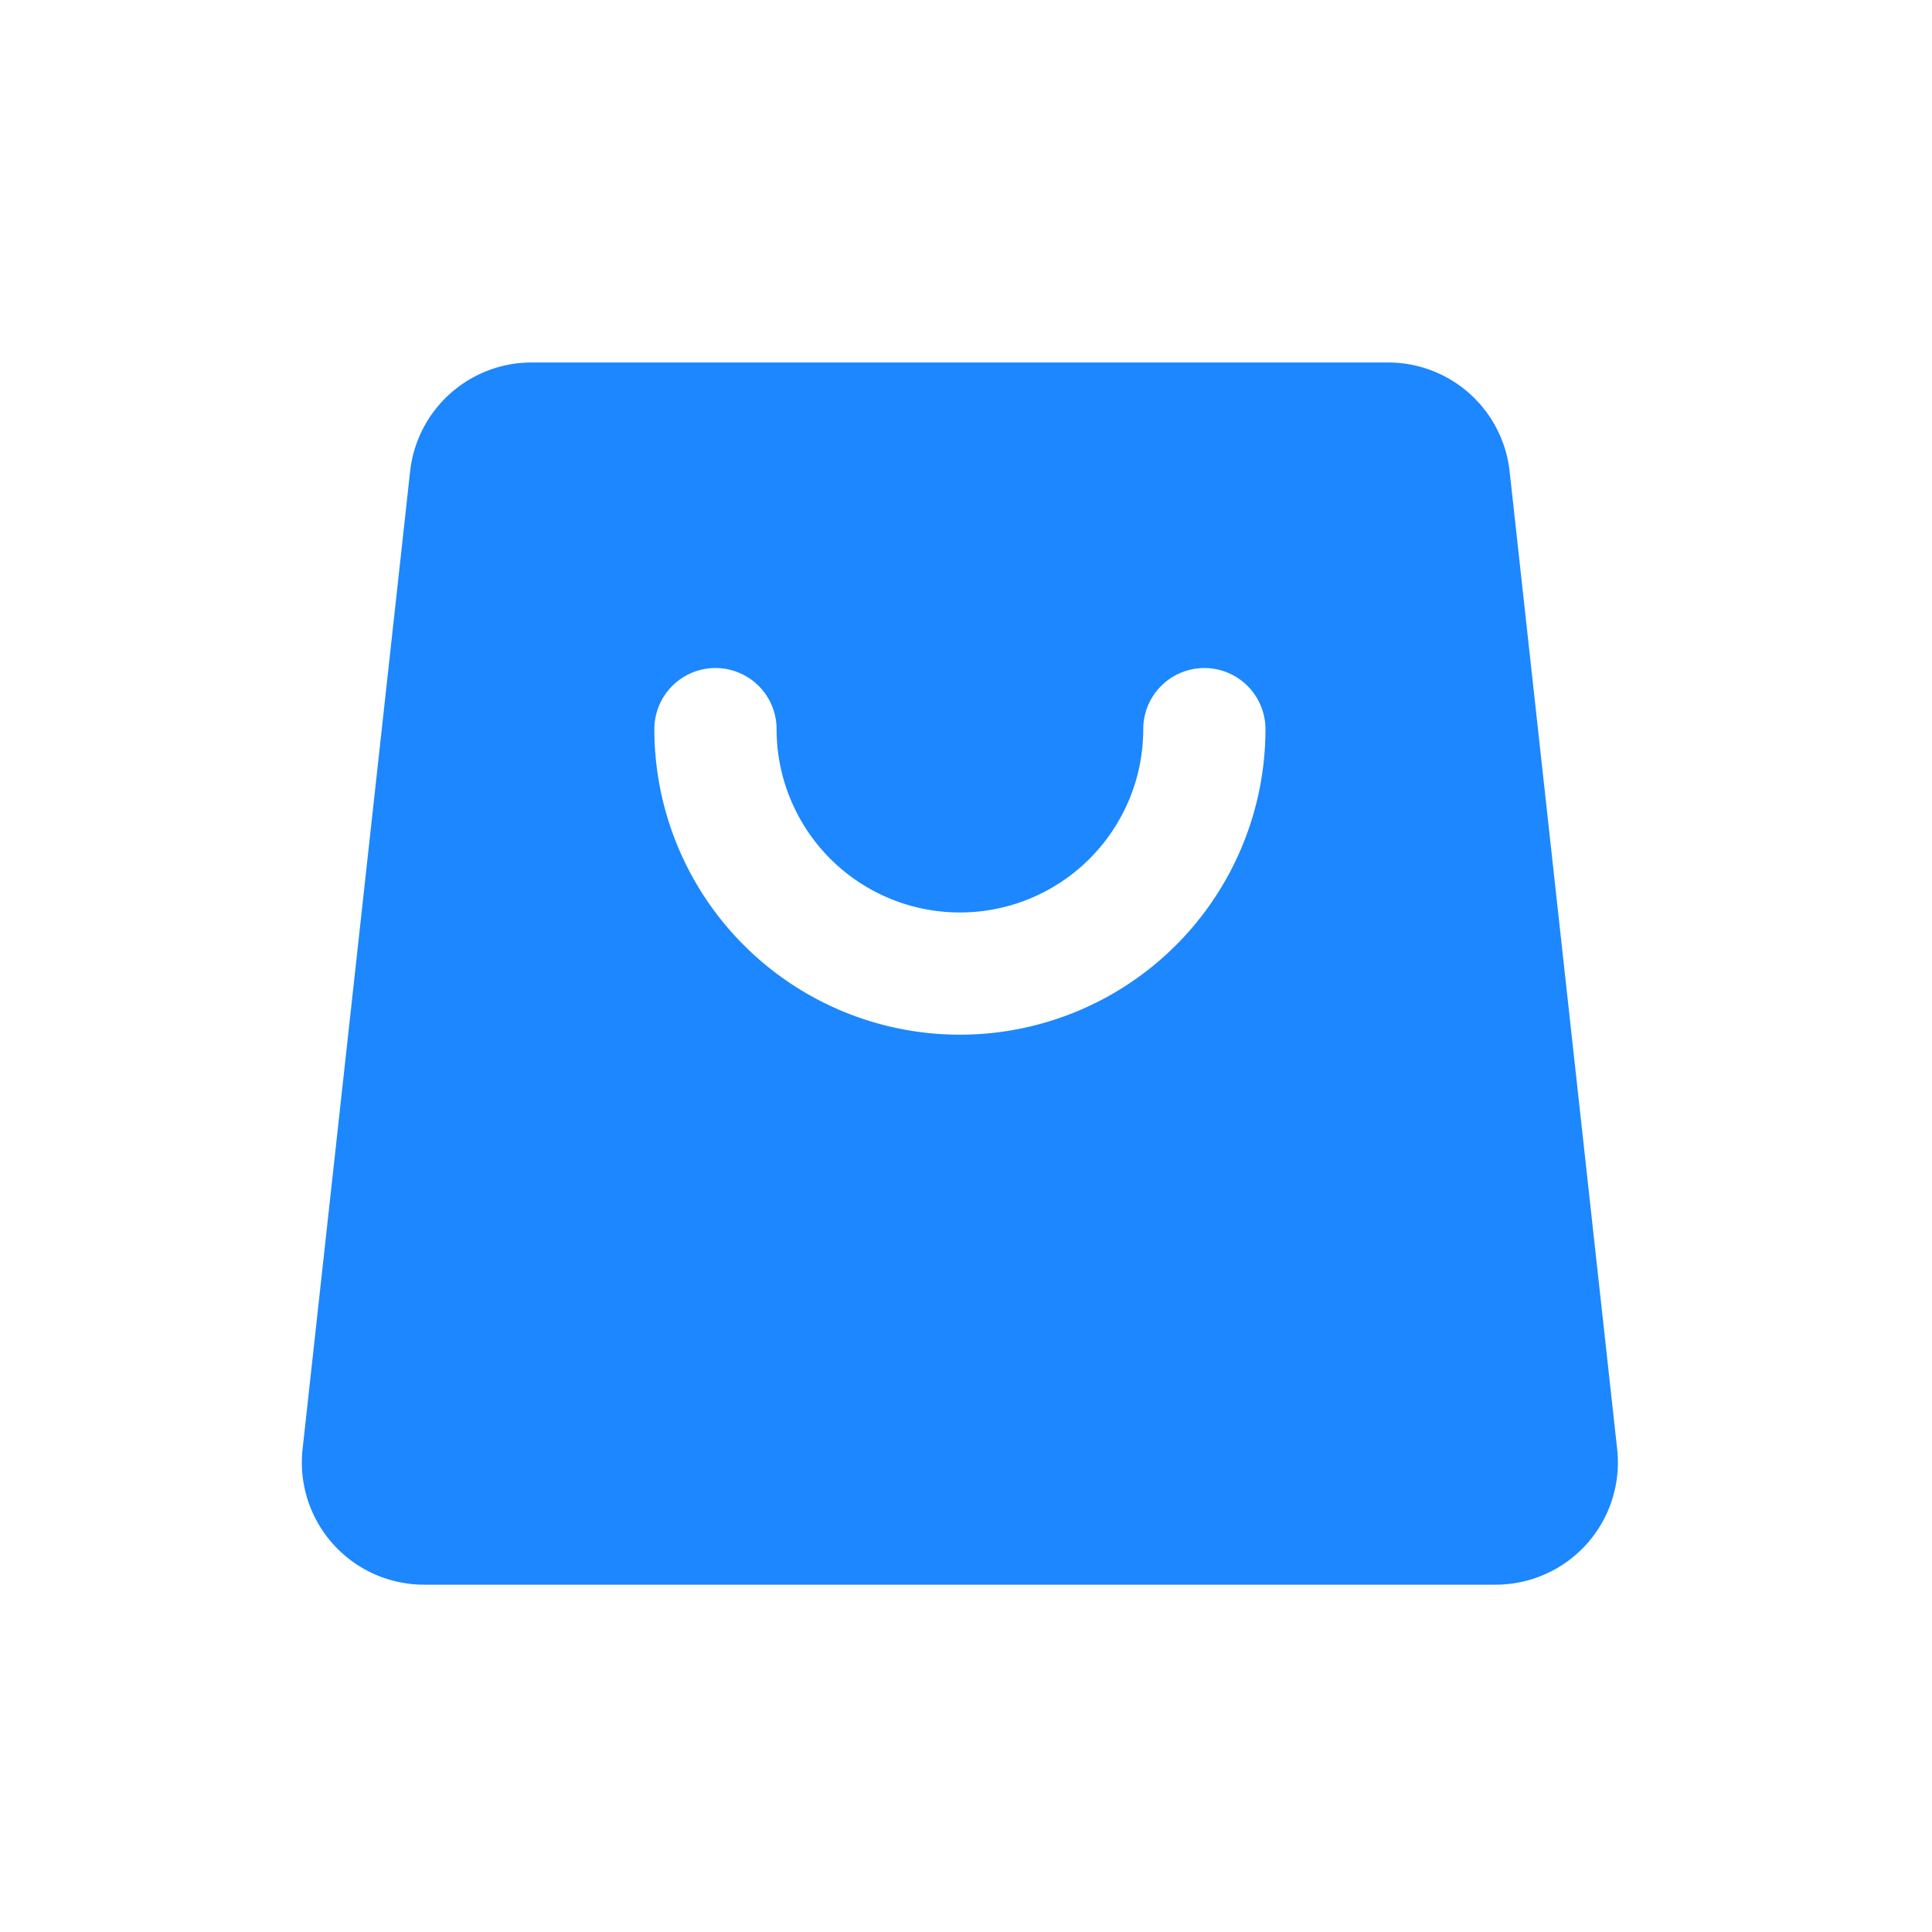
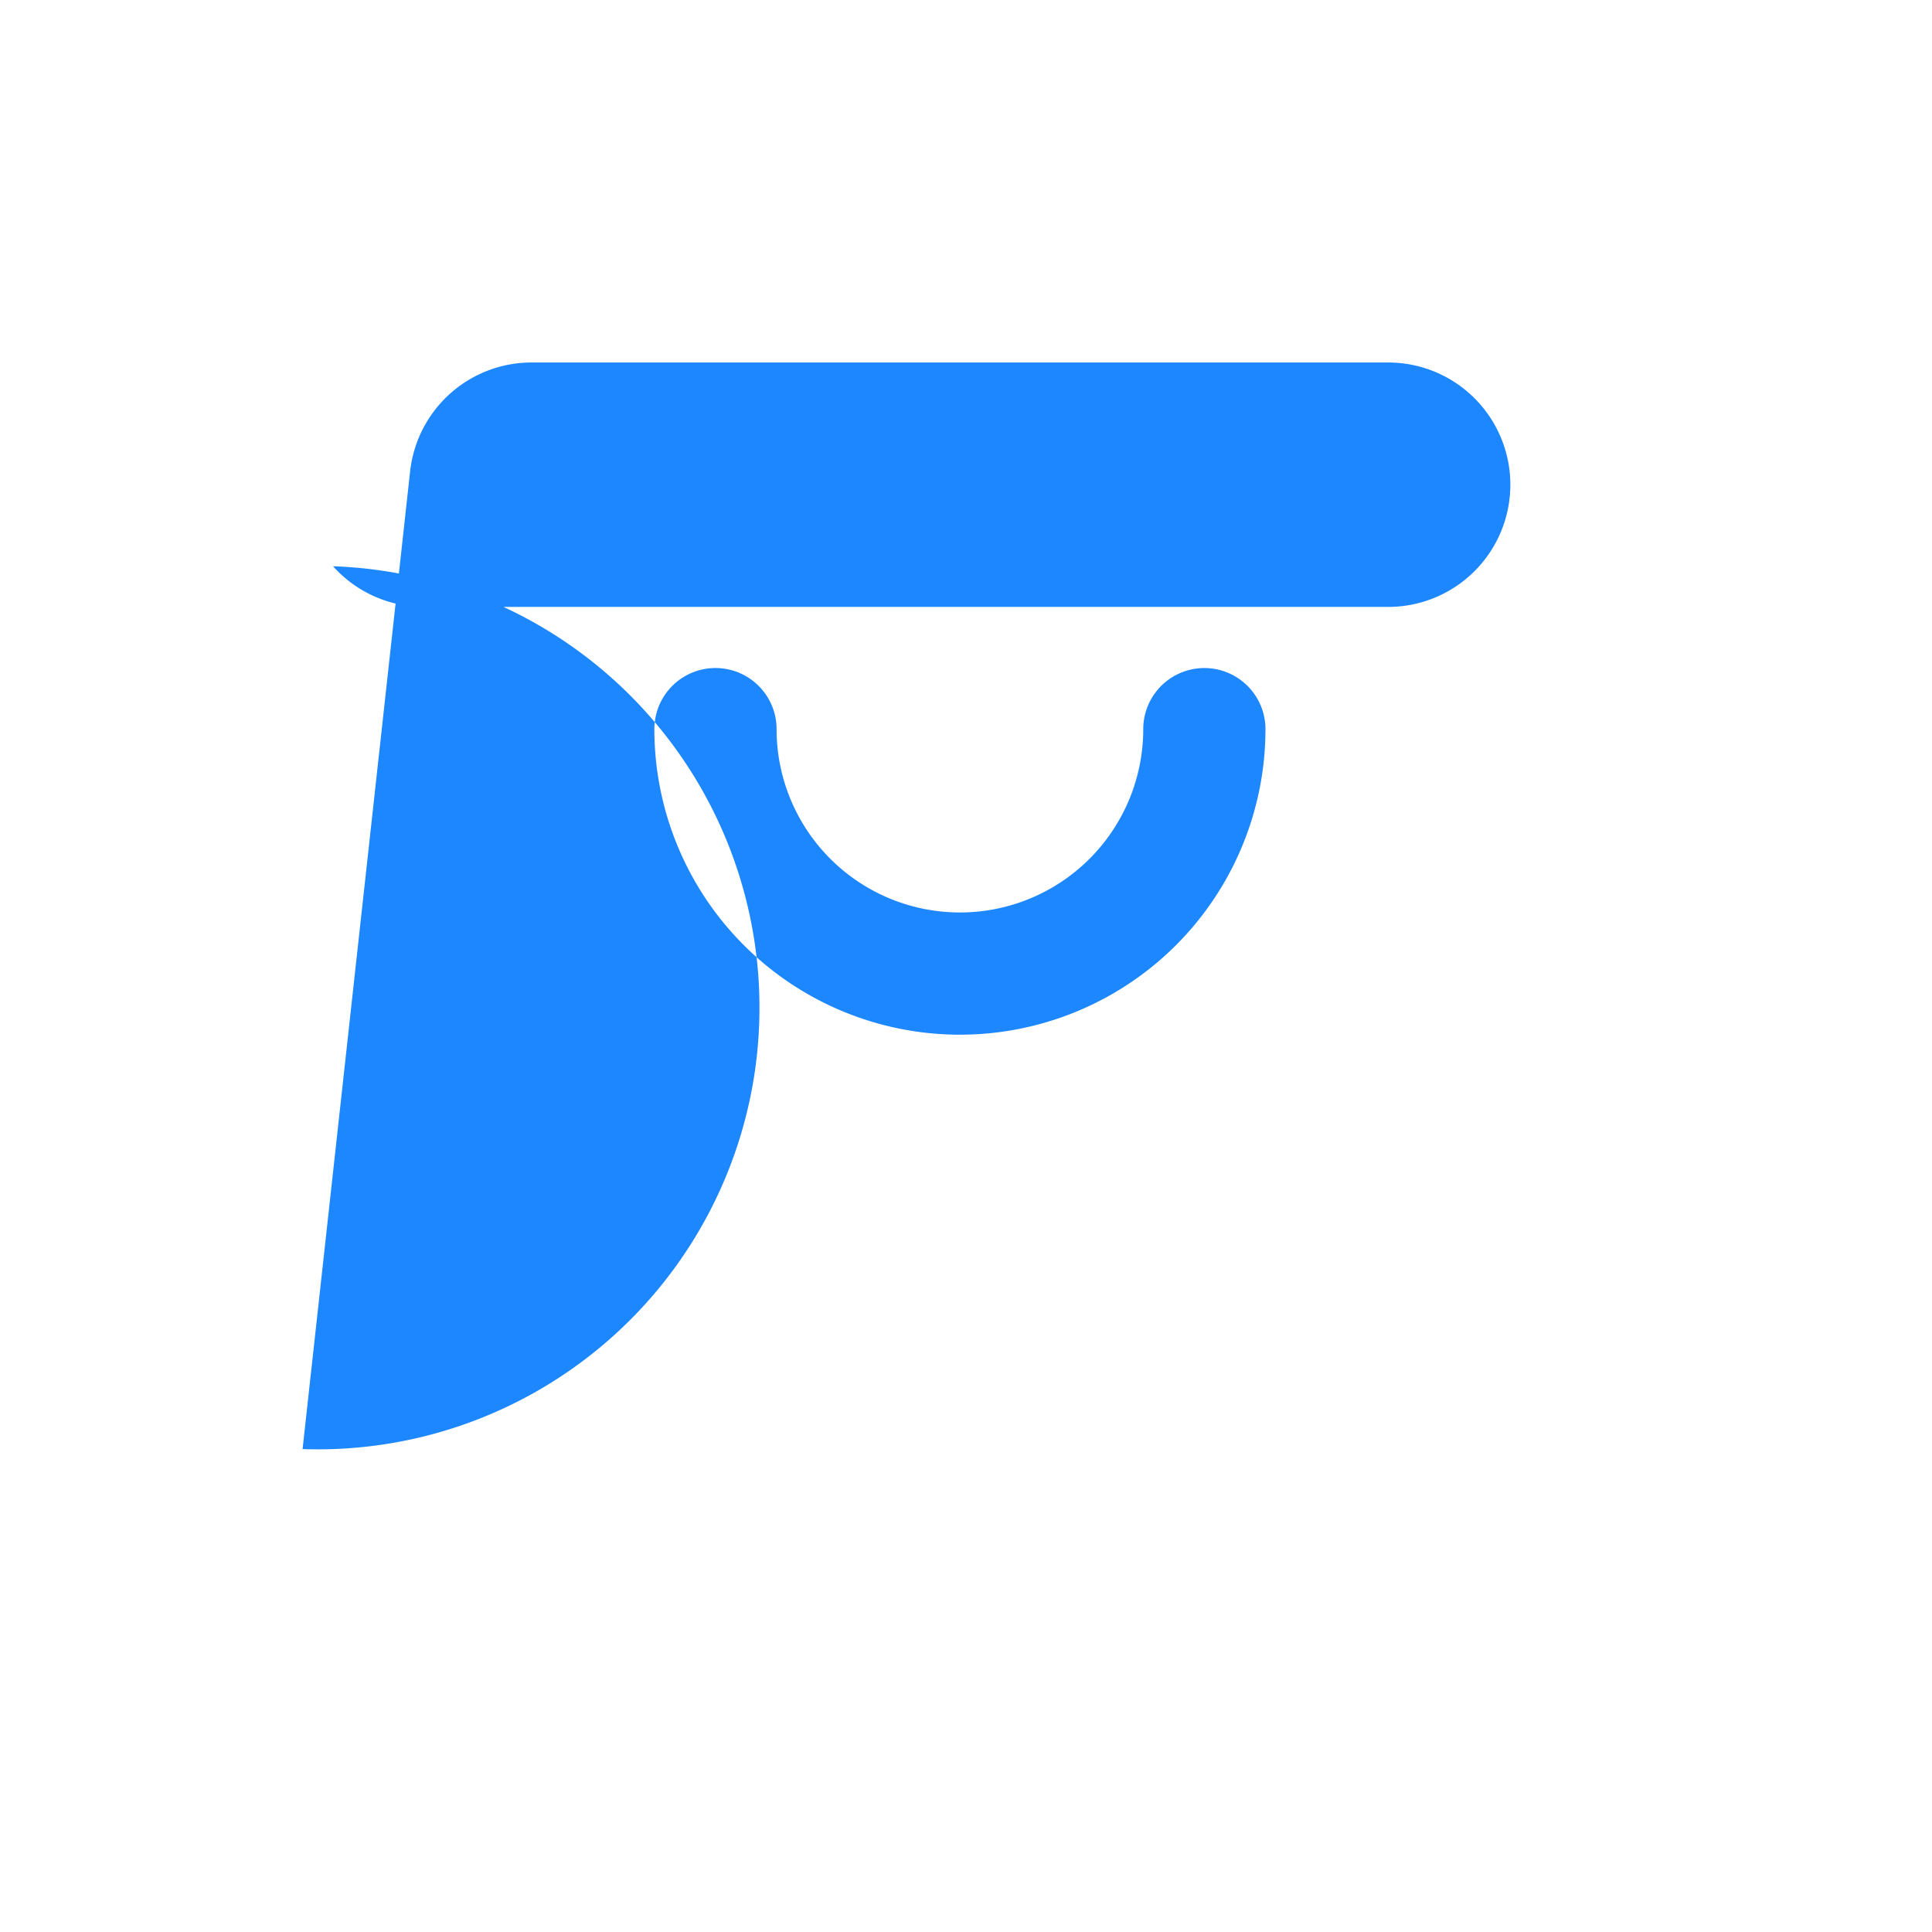
<svg xmlns="http://www.w3.org/2000/svg" t="1732607312801" class="icon" viewBox="0 0 1024 1024" version="1.1" p-id="2256" width="200" height="200">
-   <path d="M281.758 192.128h453.973a64.779 64.779 0 0 1 64.395 57.685l57.003 518.229a64.779 64.779 0 0 1-16.139 50.315 64.779 64.779 0 0 1-48.245 21.557H224.766a64.779 64.779 0 0 1-48.256-21.557A64.779 64.779 0 0 1 160.372 768.043L217.374 249.813A64.779 64.779 0 0 1 281.769 192.128z m65.067 194.336a161.952 161.952 0 0 0 161.952 161.941 161.952 161.952 0 0 0 161.941-161.941 32.395 32.395 0 0 0-32.384-32.384 32.384 32.384 0 0 0-32.384 32.384 97.173 97.173 0 0 1-97.173 97.163 97.173 97.173 0 0 1-97.173-97.163 32.384 32.384 0 0 0-16.192-28.053 32.384 32.384 0 0 0-32.395 0 32.384 32.384 0 0 0-16.192 28.053z m0 0" fill="#1C87FF" p-id="2257" />
+   <path d="M281.758 192.128h453.973a64.779 64.779 0 0 1 64.395 57.685a64.779 64.779 0 0 1-16.139 50.315 64.779 64.779 0 0 1-48.245 21.557H224.766a64.779 64.779 0 0 1-48.256-21.557A64.779 64.779 0 0 1 160.372 768.043L217.374 249.813A64.779 64.779 0 0 1 281.769 192.128z m65.067 194.336a161.952 161.952 0 0 0 161.952 161.941 161.952 161.952 0 0 0 161.941-161.941 32.395 32.395 0 0 0-32.384-32.384 32.384 32.384 0 0 0-32.384 32.384 97.173 97.173 0 0 1-97.173 97.163 97.173 97.173 0 0 1-97.173-97.163 32.384 32.384 0 0 0-16.192-28.053 32.384 32.384 0 0 0-32.395 0 32.384 32.384 0 0 0-16.192 28.053z m0 0" fill="#1C87FF" p-id="2257" />
</svg>